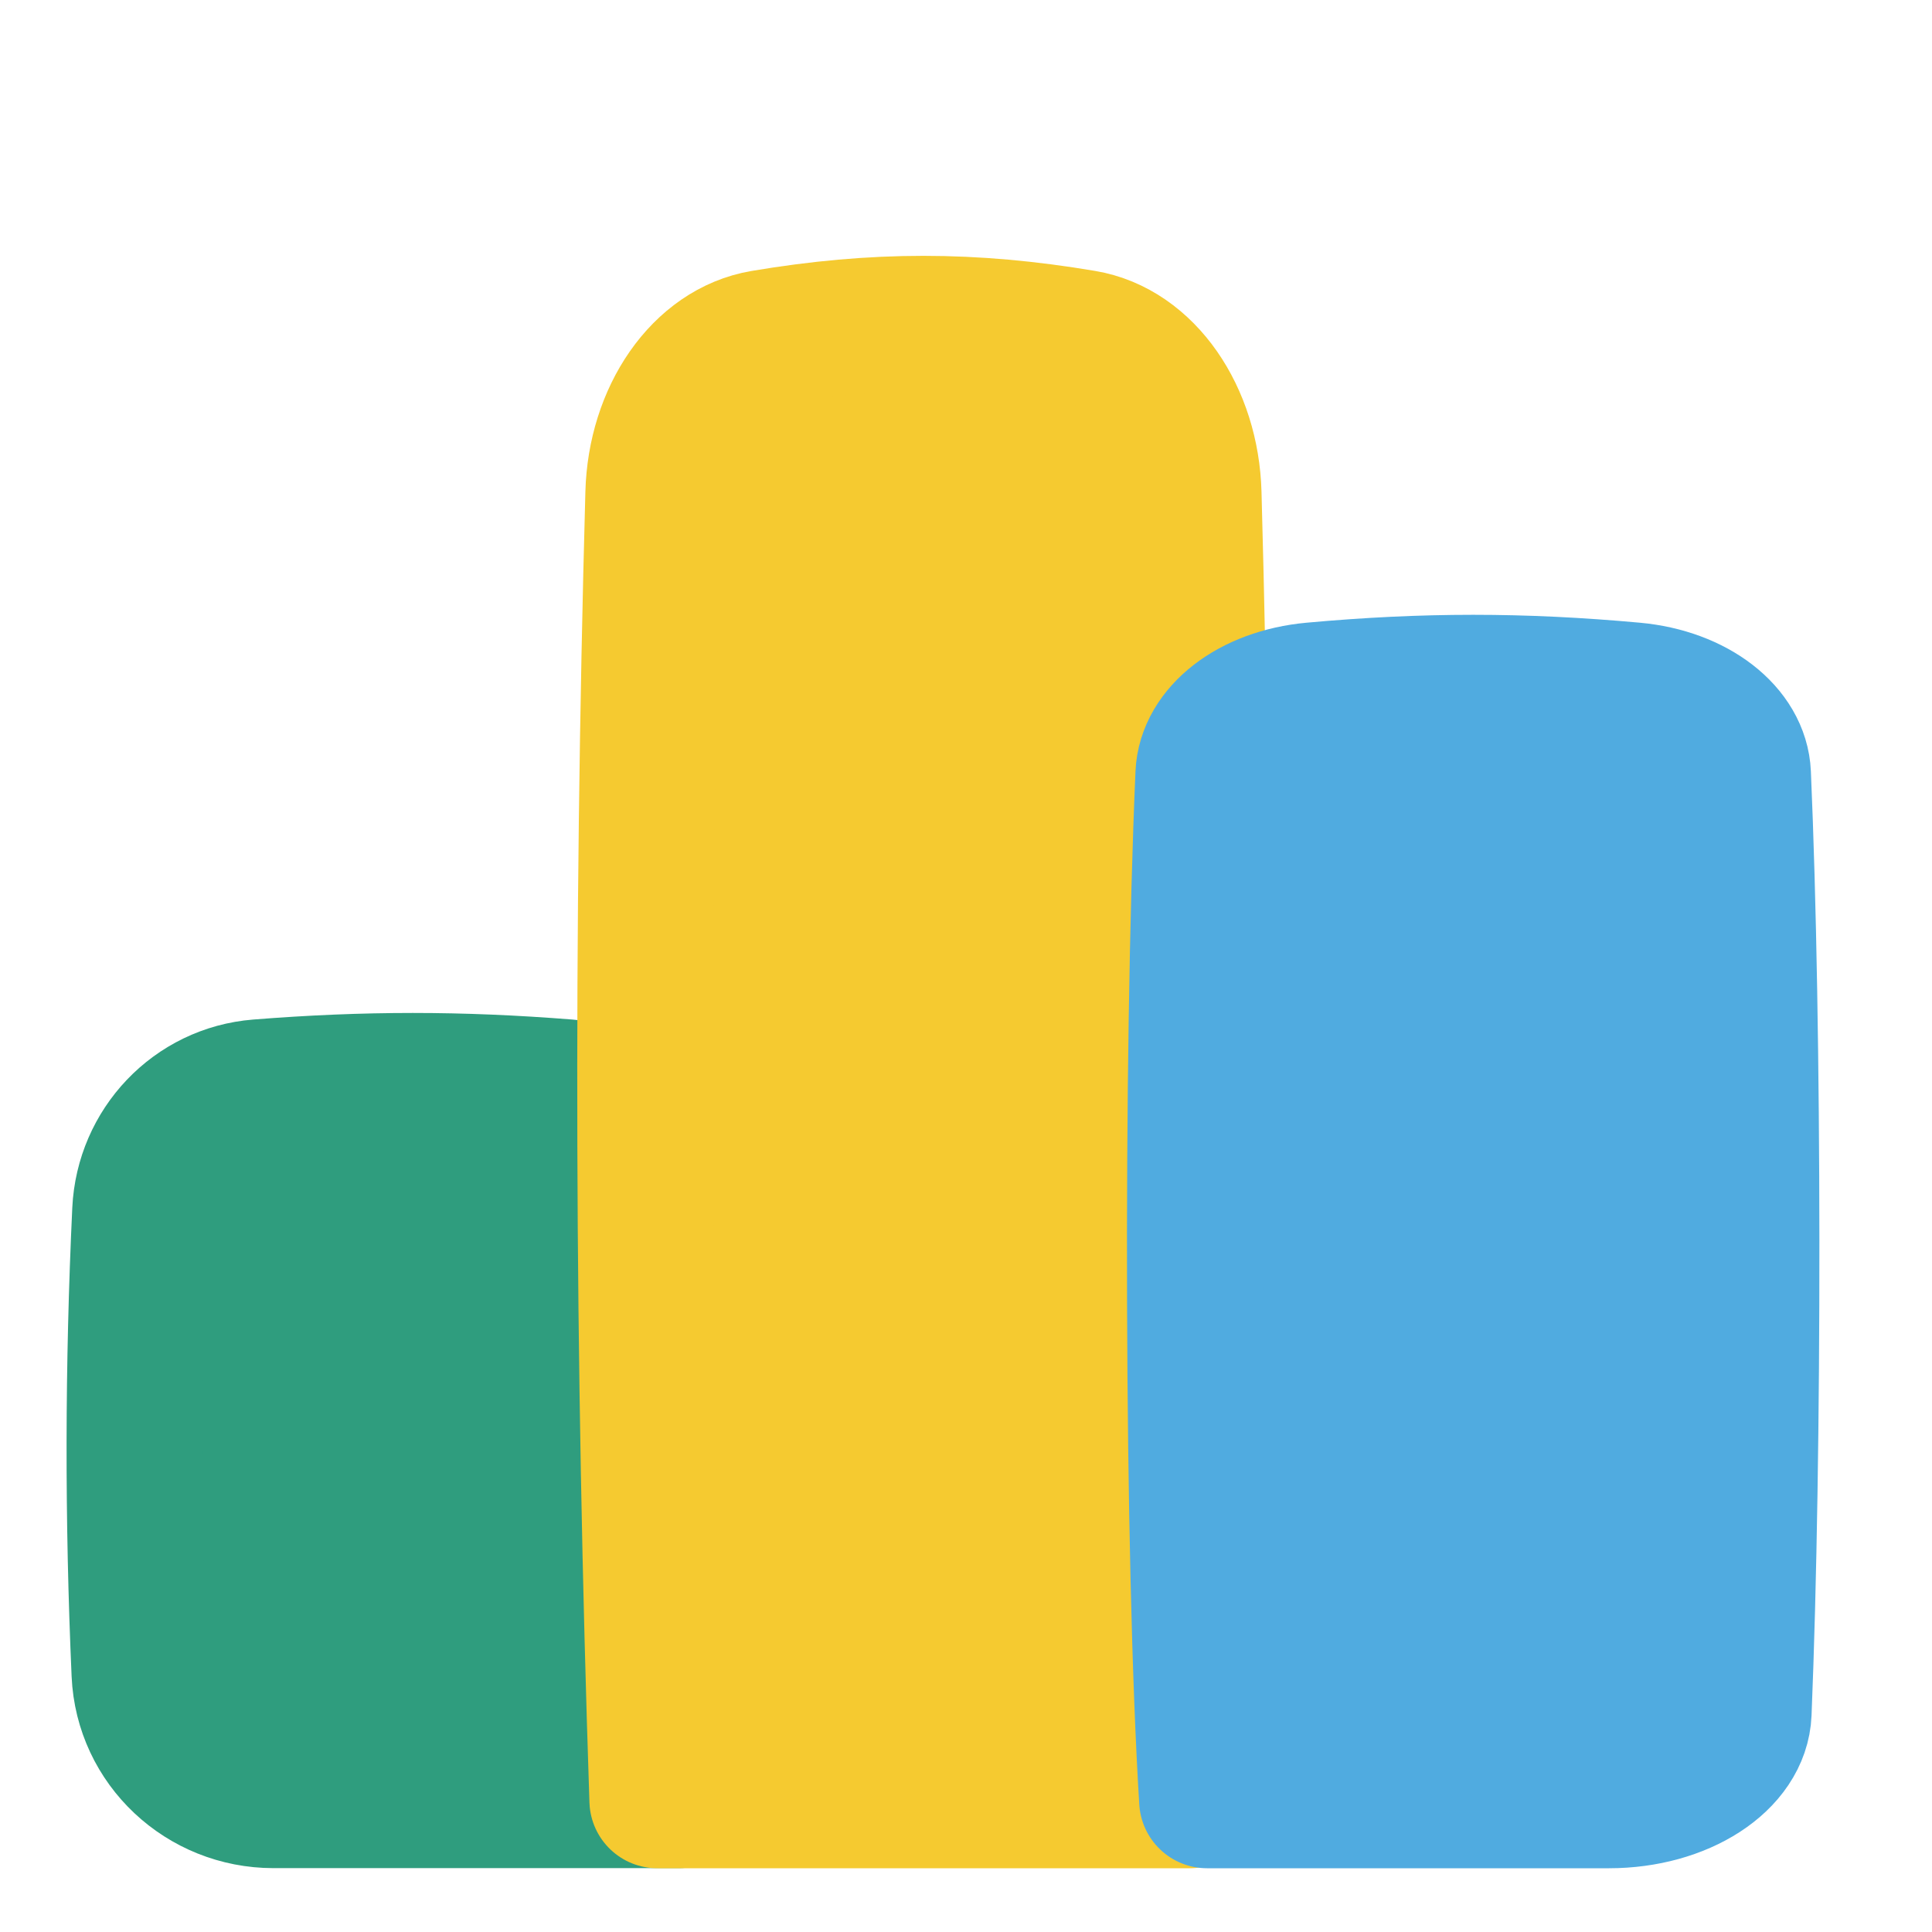
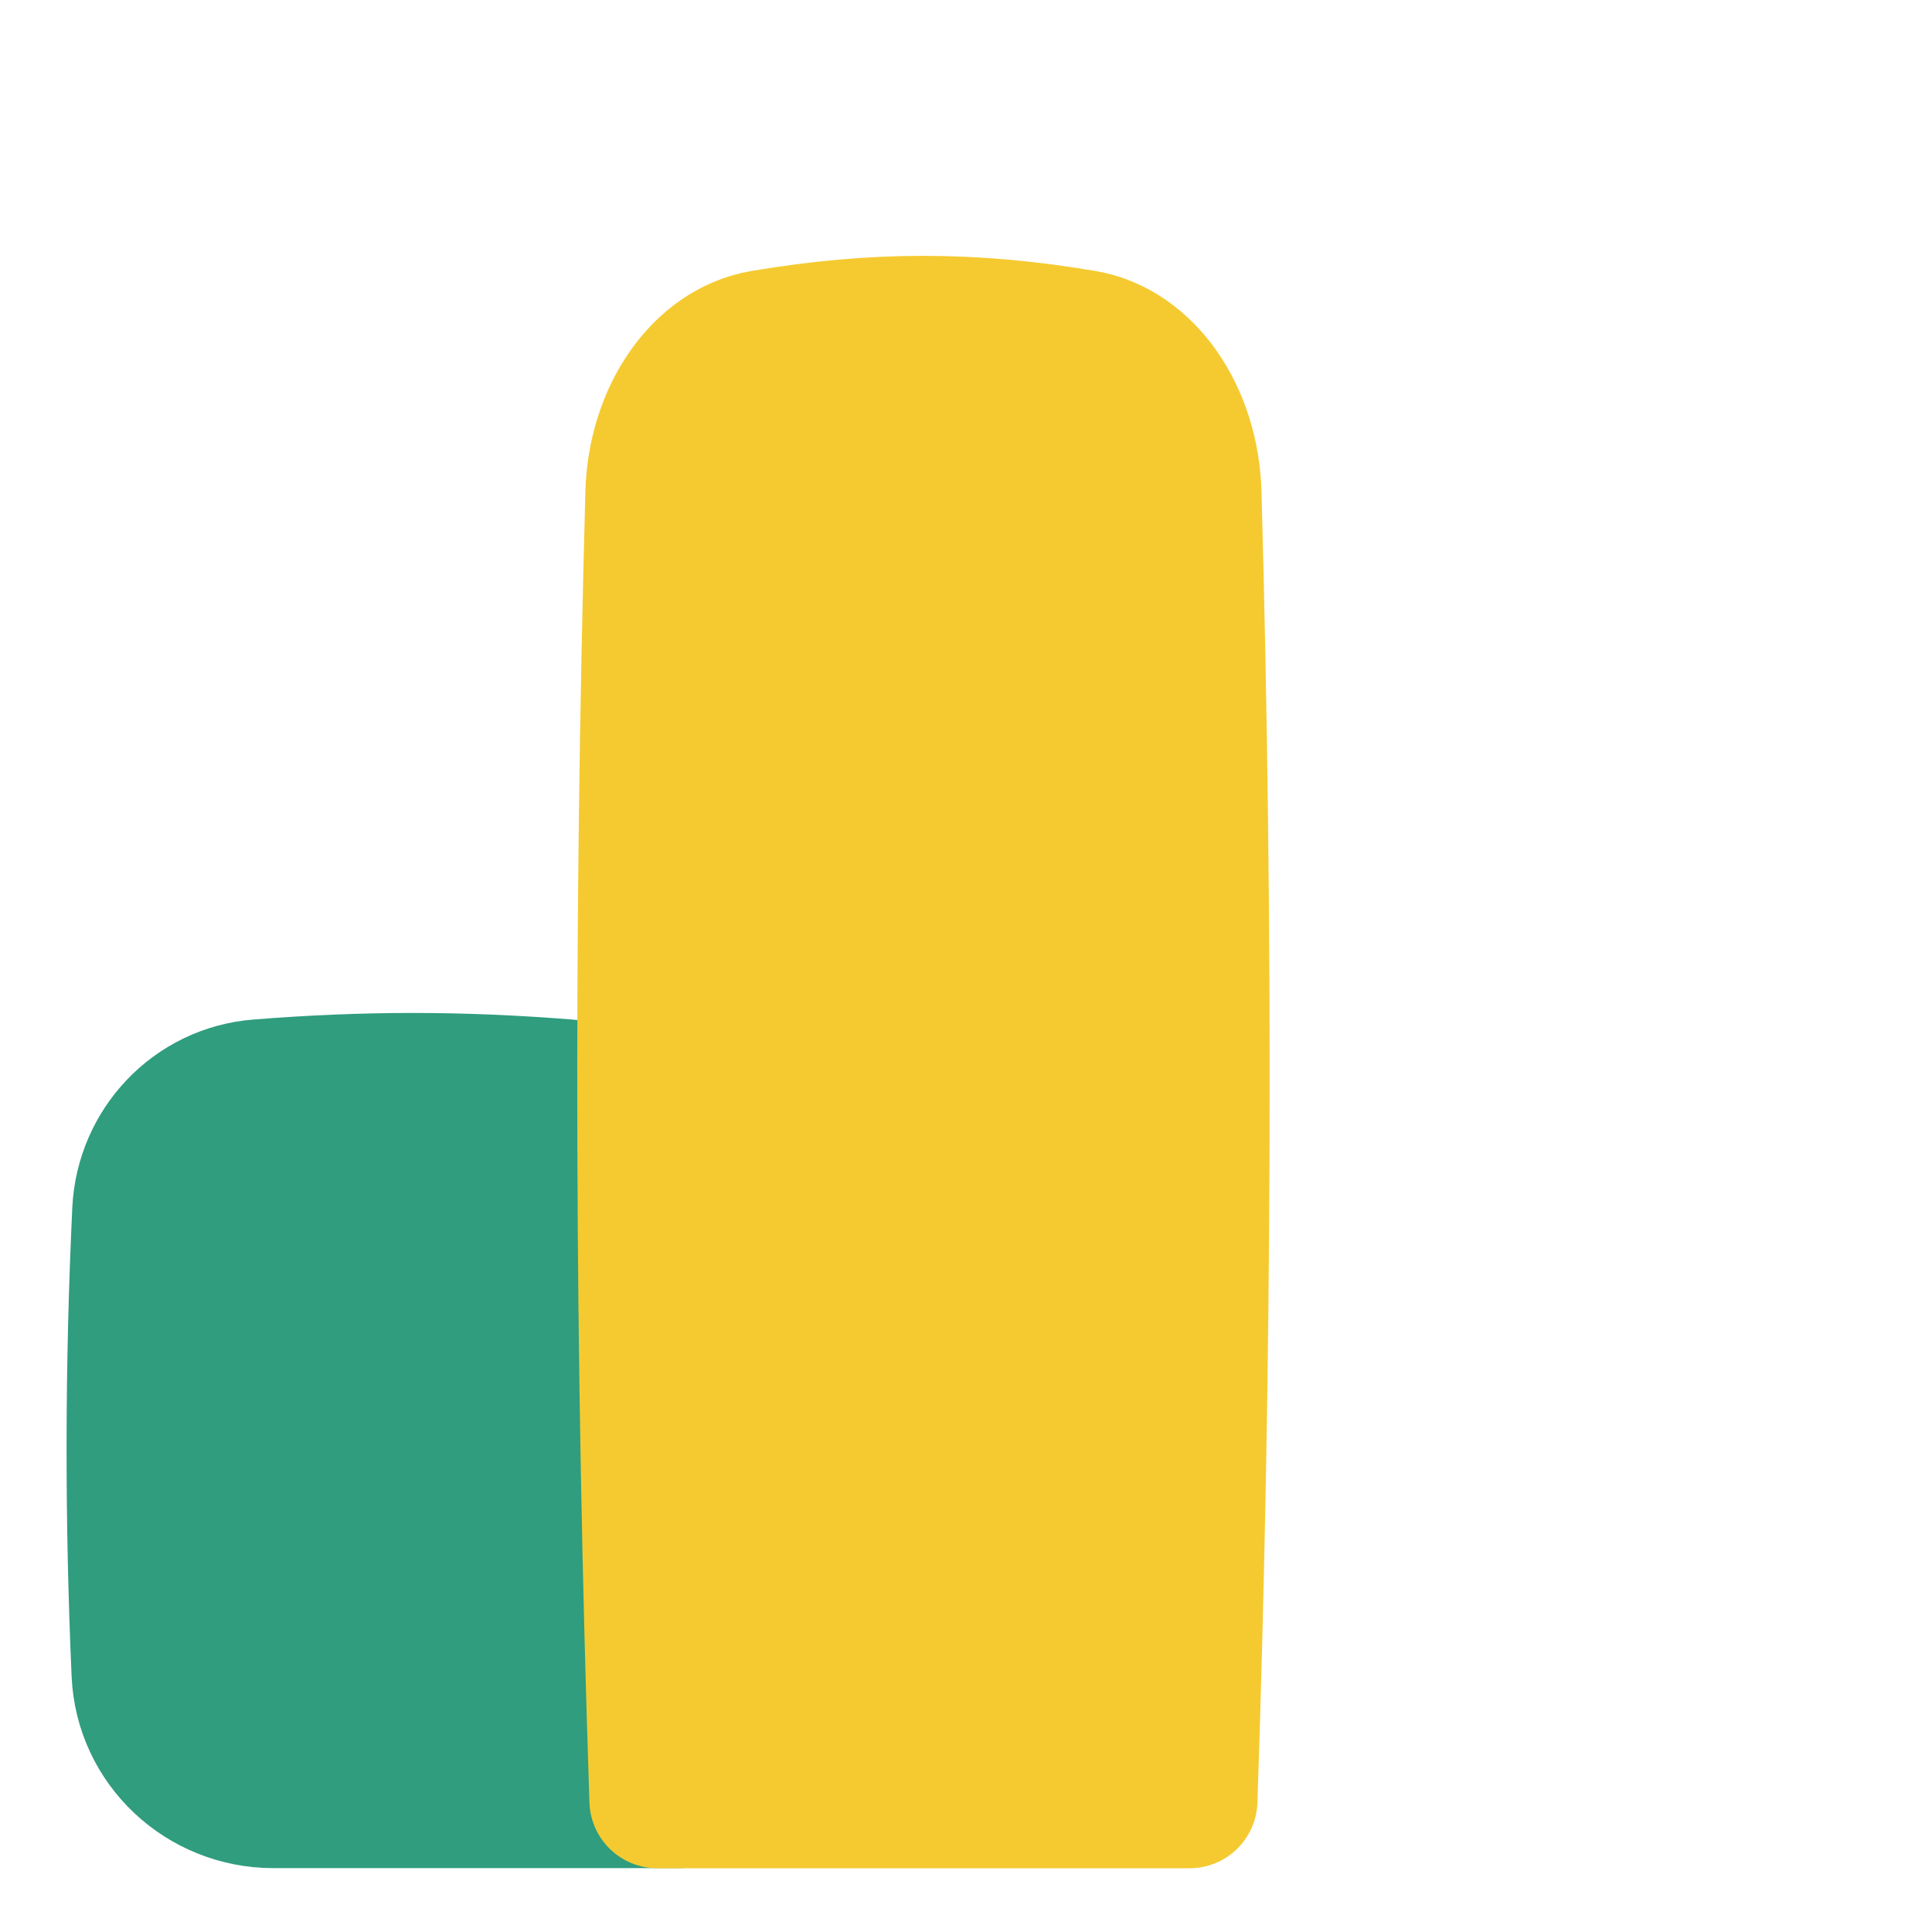
<svg xmlns="http://www.w3.org/2000/svg" width="53" height="53" viewBox="0 0 53 53" fill="none">
  <path d="M18.624 49.385H7.502C5.543 49.385 3.913 47.869 3.826 45.912C3.638 41.665 3.644 37.467 3.844 33.217C3.929 31.429 5.309 29.968 7.094 29.826C10.032 29.593 12.615 29.593 15.553 29.826C17.338 29.968 18.718 31.429 18.803 33.217C19.058 38.621 18.998 43.942 18.624 49.385Z" fill="#2F9D7E" stroke="#2F9D7E" stroke-width="3.726" stroke-linejoin="round" />
  <path d="M32.633 49.388H18.032C17.628 37.321 17.591 25.548 17.921 13.535C17.979 11.389 19.221 9.558 20.928 9.27C23.997 8.752 26.668 8.752 29.737 9.27C31.444 9.558 32.685 11.389 32.744 13.535C33.074 25.548 33.037 37.321 32.633 49.388Z" fill="#F5CA30" stroke="#F5CA30" stroke-width="3.726" stroke-linejoin="round" />
-   <path d="M44.14 49.388H33.113C32.705 42.81 32.671 29.021 33.011 21.237C33.061 20.078 34.302 19.094 36.009 18.938C39.078 18.659 41.749 18.659 44.818 18.938C46.525 19.094 47.766 20.078 47.816 21.237C48.119 28.169 48.125 39.864 47.834 46.986C47.78 48.331 46.137 49.388 44.14 49.388Z" fill="#50ABE0" stroke="#50ABE0" stroke-width="3.726" stroke-linejoin="round" />
</svg>